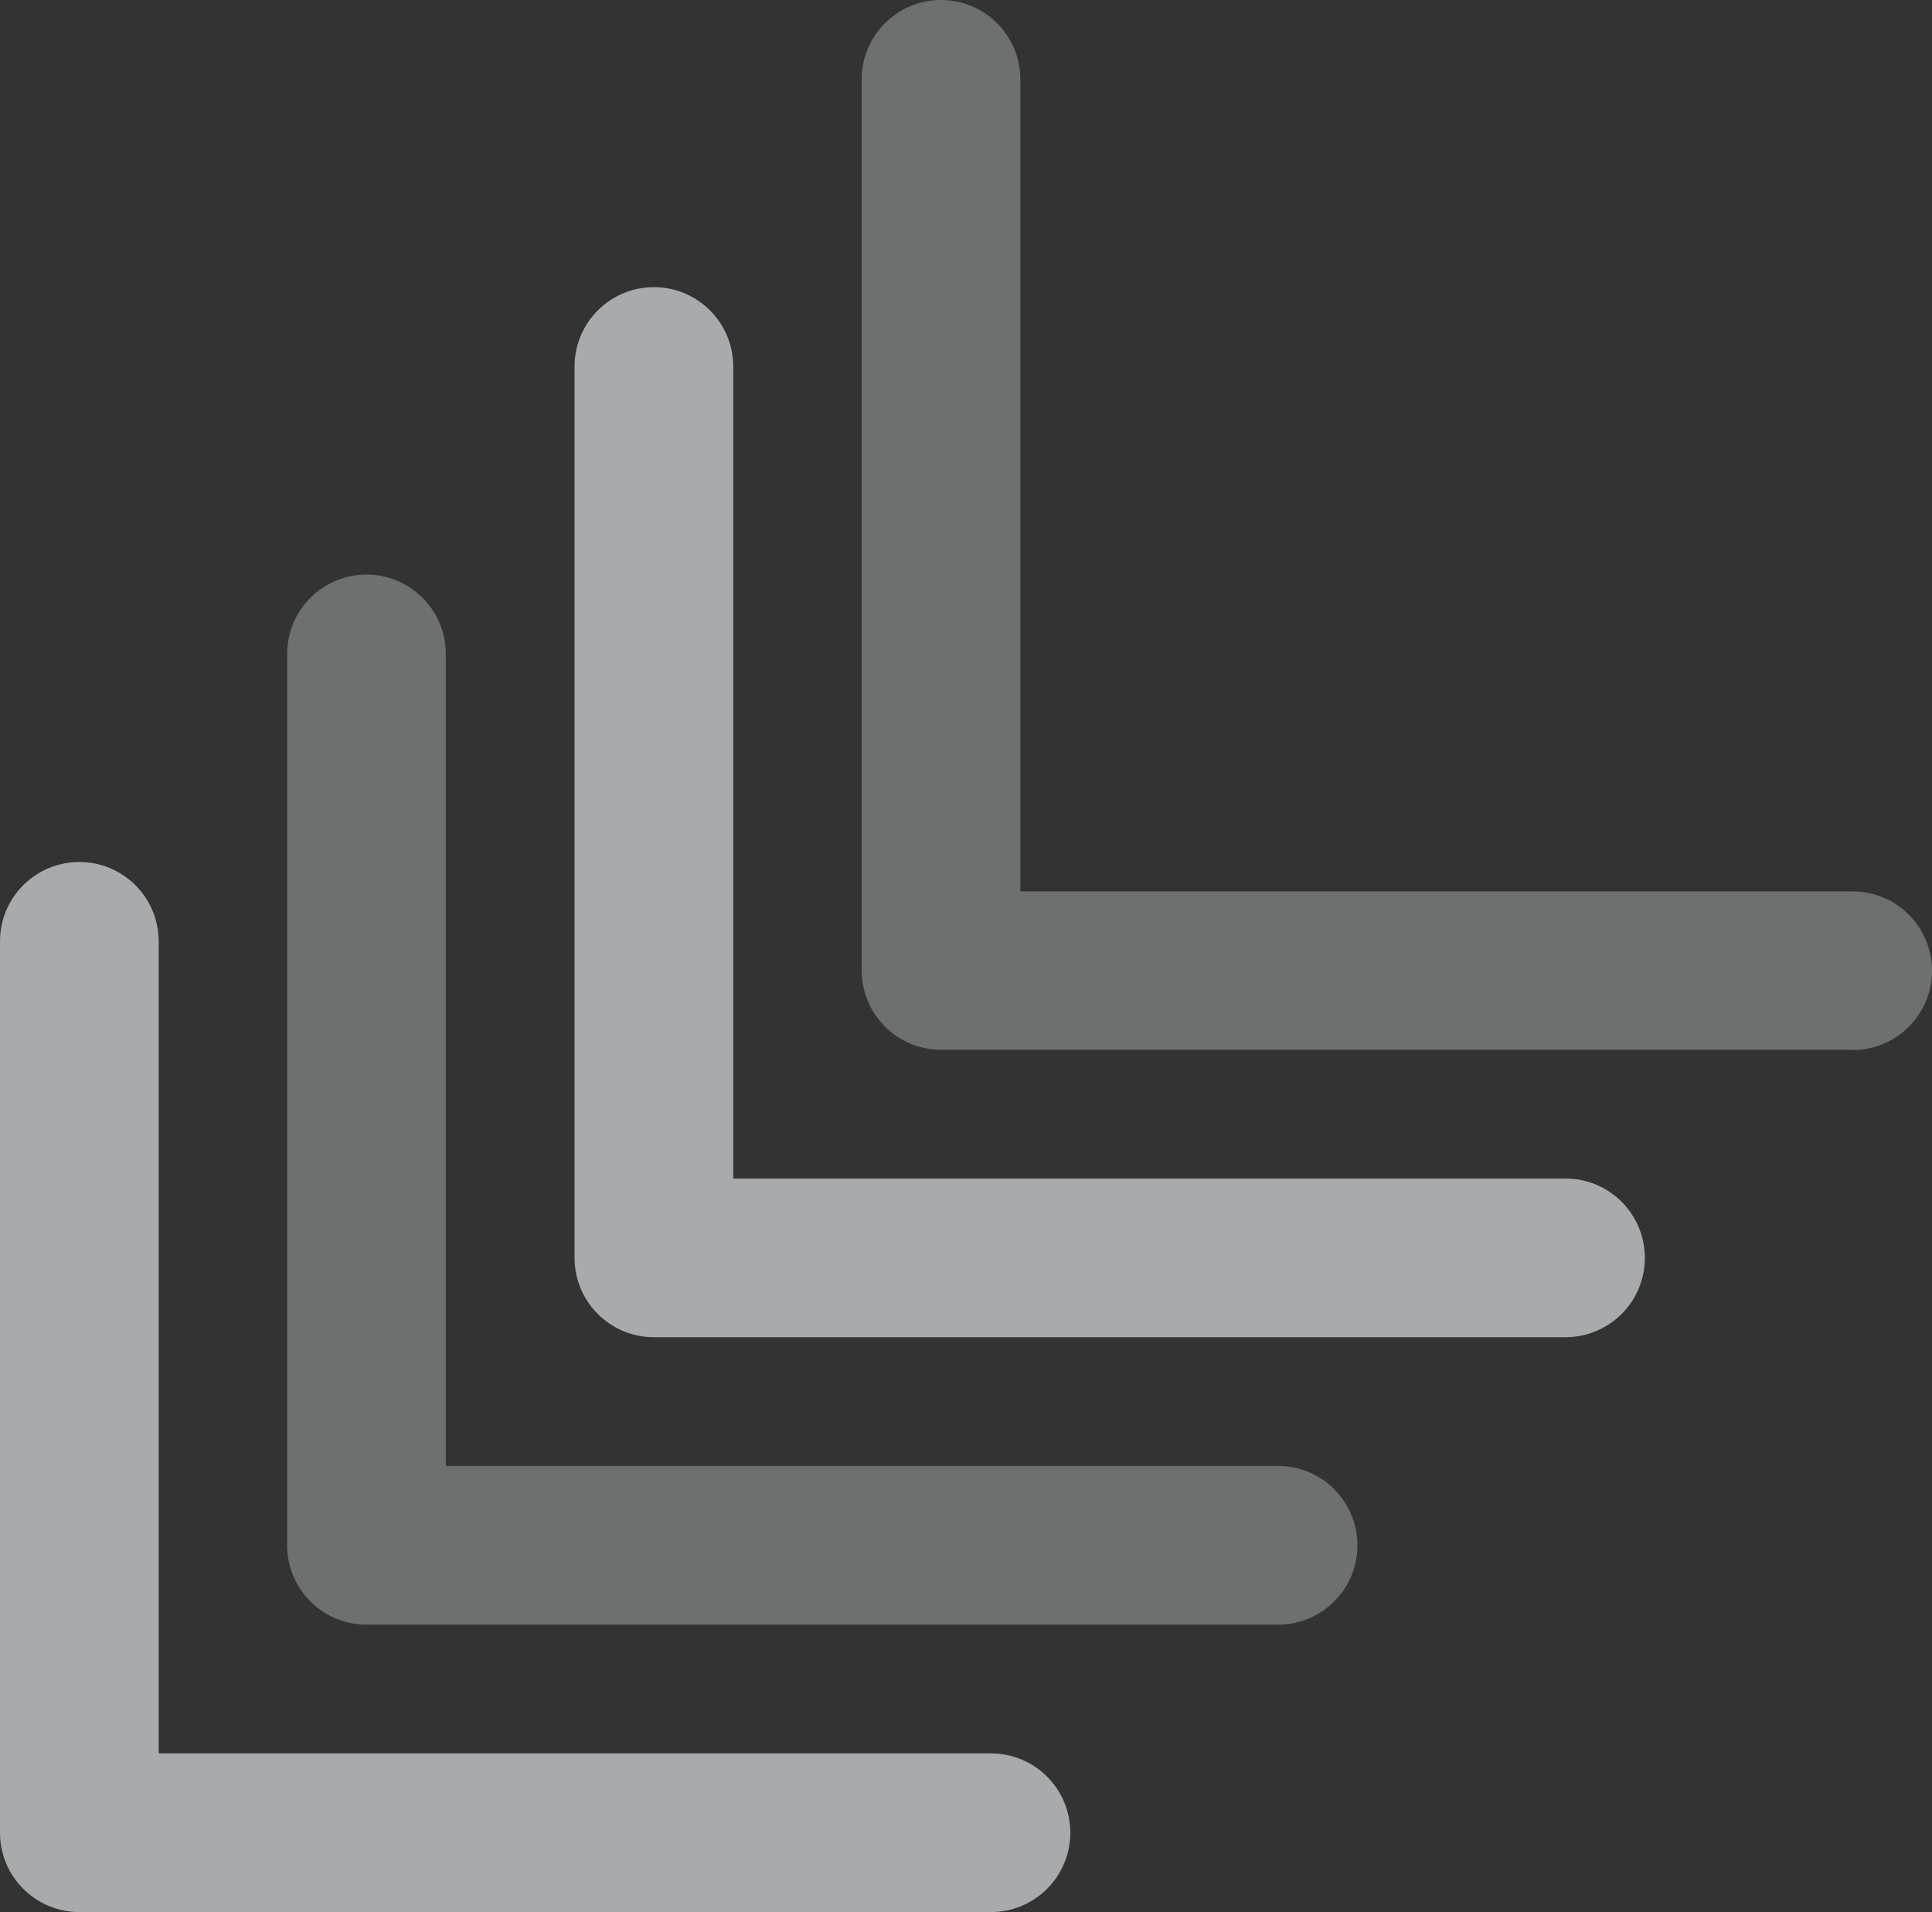
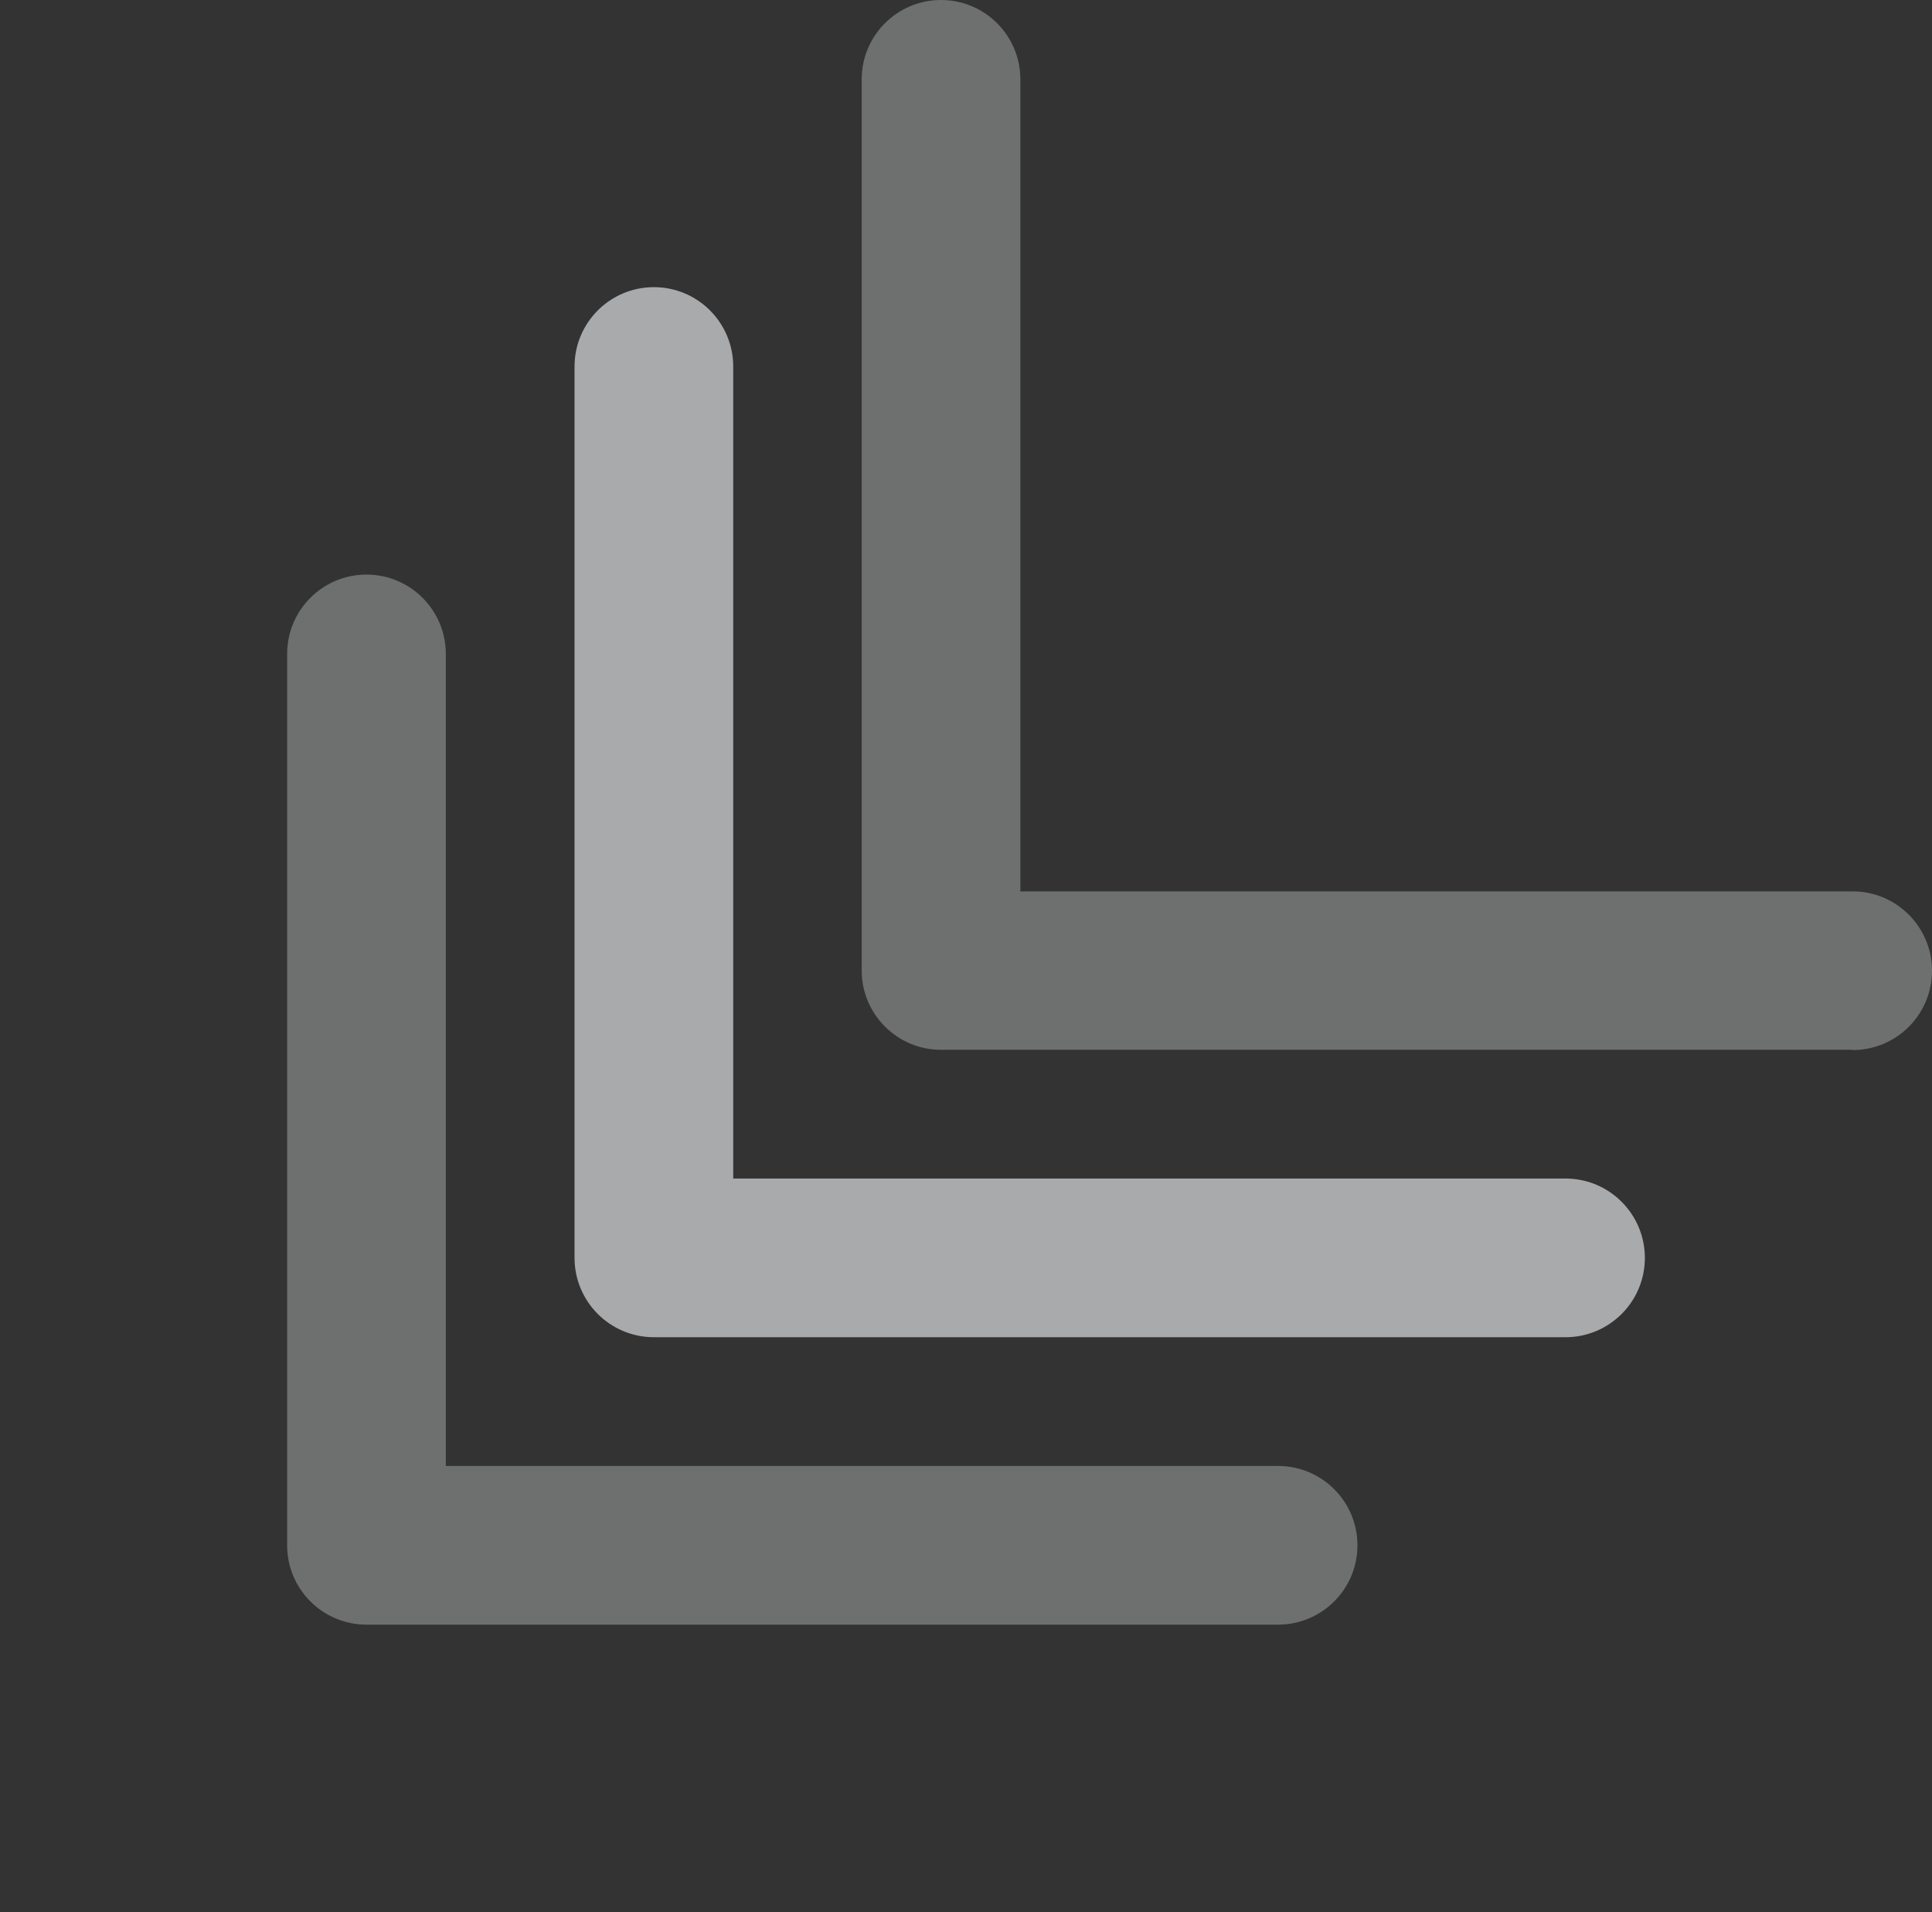
<svg xmlns="http://www.w3.org/2000/svg" id="Capa_2" data-name="Capa 2" viewBox="0 0 72.33 71.58" width="72.33" height="71.58">
  <rect x="0" y="0" width="72.33" height="71.58" fill="#333333" stroke="none" />
  <defs>
    <style>
      @-webkit-keyframes animate-svg-fill-1 {
        0% { fill: transparent; }
        100% { fill: #f9fafb; }
      }
      @keyframes animate-svg-fill-1 {
        0% { fill: transparent; }
        100% { fill: #f9fafb; }
      }
      .svg-elem-1 {
        -webkit-animation: animate-svg-fill-1 1.5s cubic-bezier(0.47, 0, 0.745, 0.715) 1.1s infinite;
                animation: animate-svg-fill-1 1.5s cubic-bezier(0.47, 0, 0.745, 0.715) 1.1s infinite;
      }

      @-webkit-keyframes animate-svg-fill-2 {
        0% { fill: transparent; }
        100% { fill: #f9fafb; }
      }
      @keyframes animate-svg-fill-2 {
        0% { fill: transparent; }
        100% { fill: #f9fafb; }
      }
      .svg-elem-2 {
        -webkit-animation: animate-svg-fill-2 1.5s cubic-bezier(0.47, 0, 0.745, 0.715) 1s infinite;
                animation: animate-svg-fill-2 1.5s cubic-bezier(0.47, 0, 0.745, 0.715) 1s infinite;
      }

      @-webkit-keyframes animate-svg-fill-3 {
        0% { fill: transparent; }
        100% { fill: #f9fafb; }
      }
      @keyframes animate-svg-fill-3 {
        0% { fill: transparent; }
        100% { fill: #f9fafb; }
      }
      .svg-elem-3 {
        -webkit-animation: animate-svg-fill-3 1.5s cubic-bezier(0.47, 0, 0.745, 0.715) 0.9s infinite;
                animation: animate-svg-fill-3 1.5s cubic-bezier(0.47, 0, 0.745, 0.715) 0.9s infinite;
      }

      @-webkit-keyframes animate-svg-fill-4 {
        0% { fill: transparent; }
        100% { fill: #f9fafb; }
      }
      @keyframes animate-svg-fill-4 {
        0% { fill: transparent; }
        100% { fill: #f9fafb; }
      }
      .svg-elem-4 {
        -webkit-animation: animate-svg-fill-4 1.5s cubic-bezier(0.47, 0, 0.745, 0.715) 0.8s infinite;
                animation: animate-svg-fill-4 1.5s cubic-bezier(0.47, 0, 0.745, 0.715) 0.8s infinite;
      }

      .cls-1 {
        opacity: 0.6;
        fill: #f9fafb;
      }
      .cls-1_2 {
        opacity: 0.3;
        fill: #f9fafb;
      }
    </style>
  </defs>
  <g id="Capa_1-2" data-name="Capa 1">
    <g>
-       <path class="cls-1 svg-elem-1" d="M37.09,71.58H2.97c-1.64,0-2.97-1.33-2.97-2.97v-33.37c0-1.64,1.33-2.97,2.97-2.97s2.97,1.33,2.97,2.97v30.4h31.16c1.64,0,2.97,1.33,2.97,2.97s-1.33,2.97-2.97,2.97Z" />
      <path class="cls-1 cls-1_2 svg-elem-2" d="M47.85,60.82H13.72c-1.64,0-2.97-1.33-2.97-2.97V24.48c0-1.64,1.33-2.97,2.97-2.97s2.97,1.33,2.97,2.97v30.4h31.16c1.64,0,2.97,1.33,2.97,2.97s-1.33,2.97-2.97,2.97Z" />
      <path class="cls-1 svg-elem-3" d="M58.61,50.06H24.48c-1.64,0-2.97-1.33-2.97-2.97V13.72c0-1.64,1.33-2.97,2.97-2.97s2.97,1.33,2.97,2.97v30.4h31.16c1.64,0,2.97,1.33,2.97,2.97s-1.33,2.97-2.97,2.97Z" />
      <path class="cls-1 cls-1_2 svg-elem-4" d="M69.36,39.3h-34.13c-1.64,0-2.97-1.33-2.97-2.97V2.97c0-1.64,1.33-2.97,2.97-2.97s2.97,1.33,2.97,2.97v30.4h31.16c1.64,0,2.97,1.33,2.97,2.97s-1.33,2.97-2.97,2.97Z" />
    </g>
  </g>
</svg>